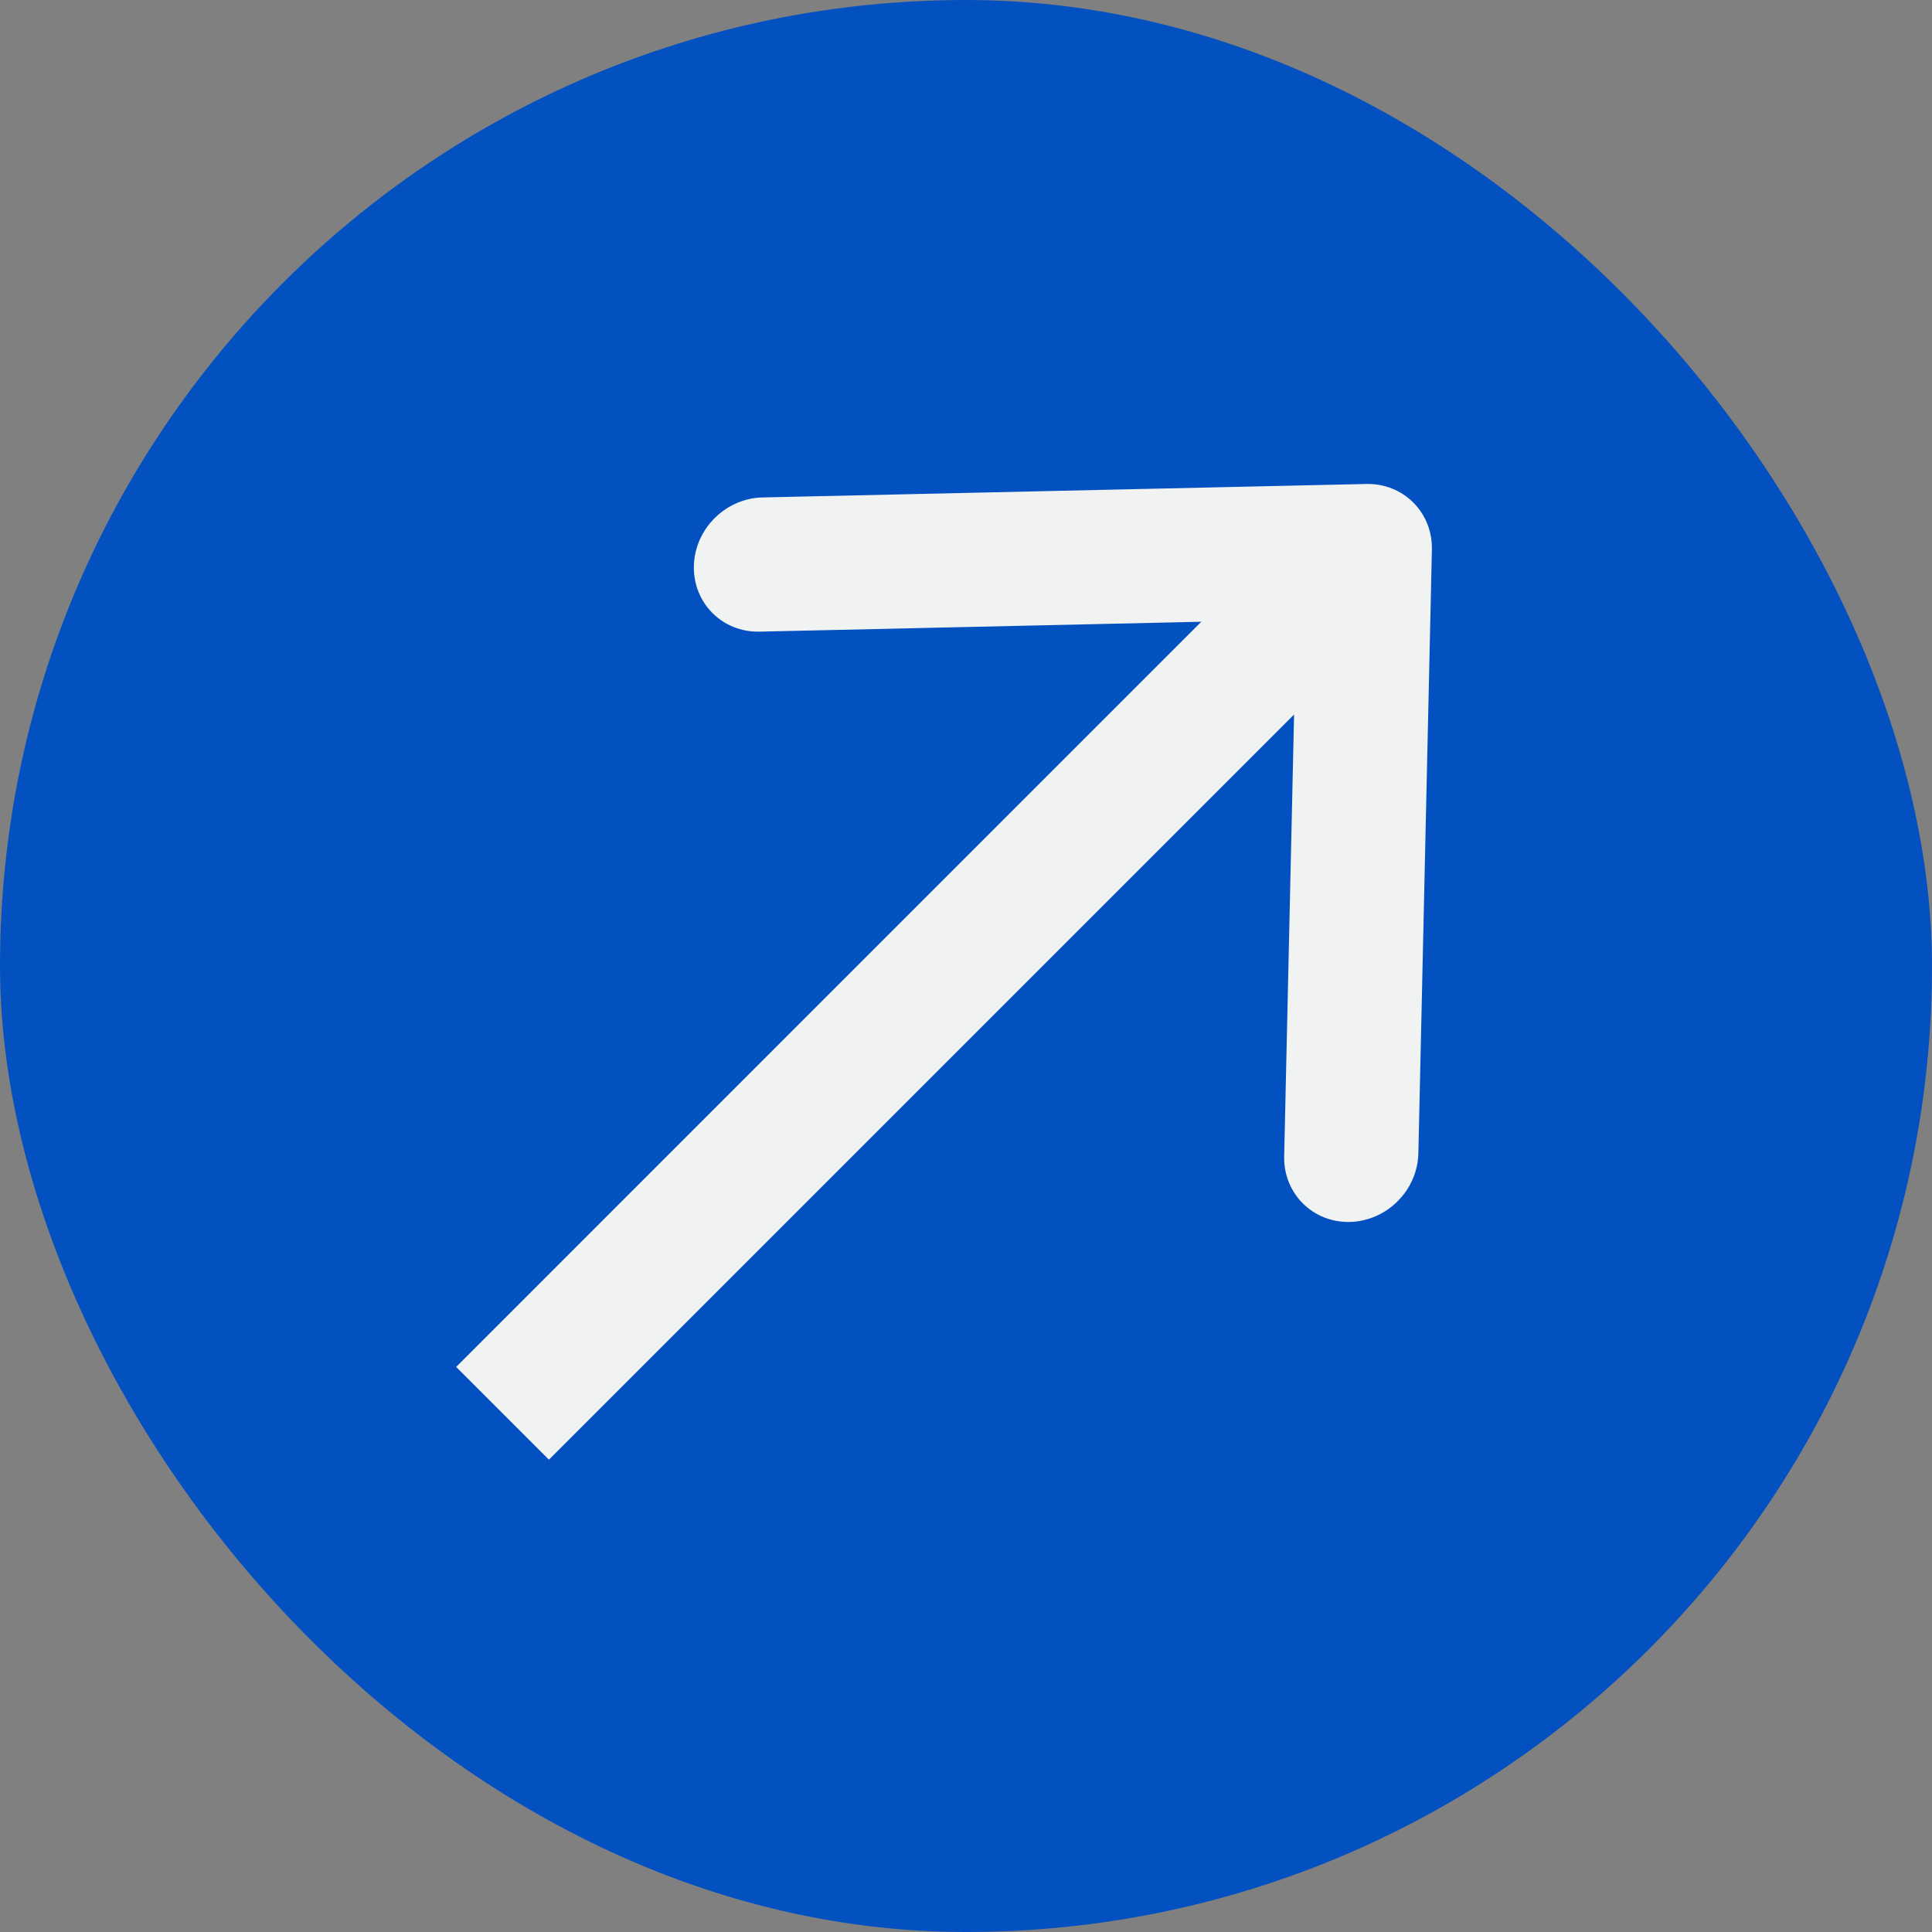
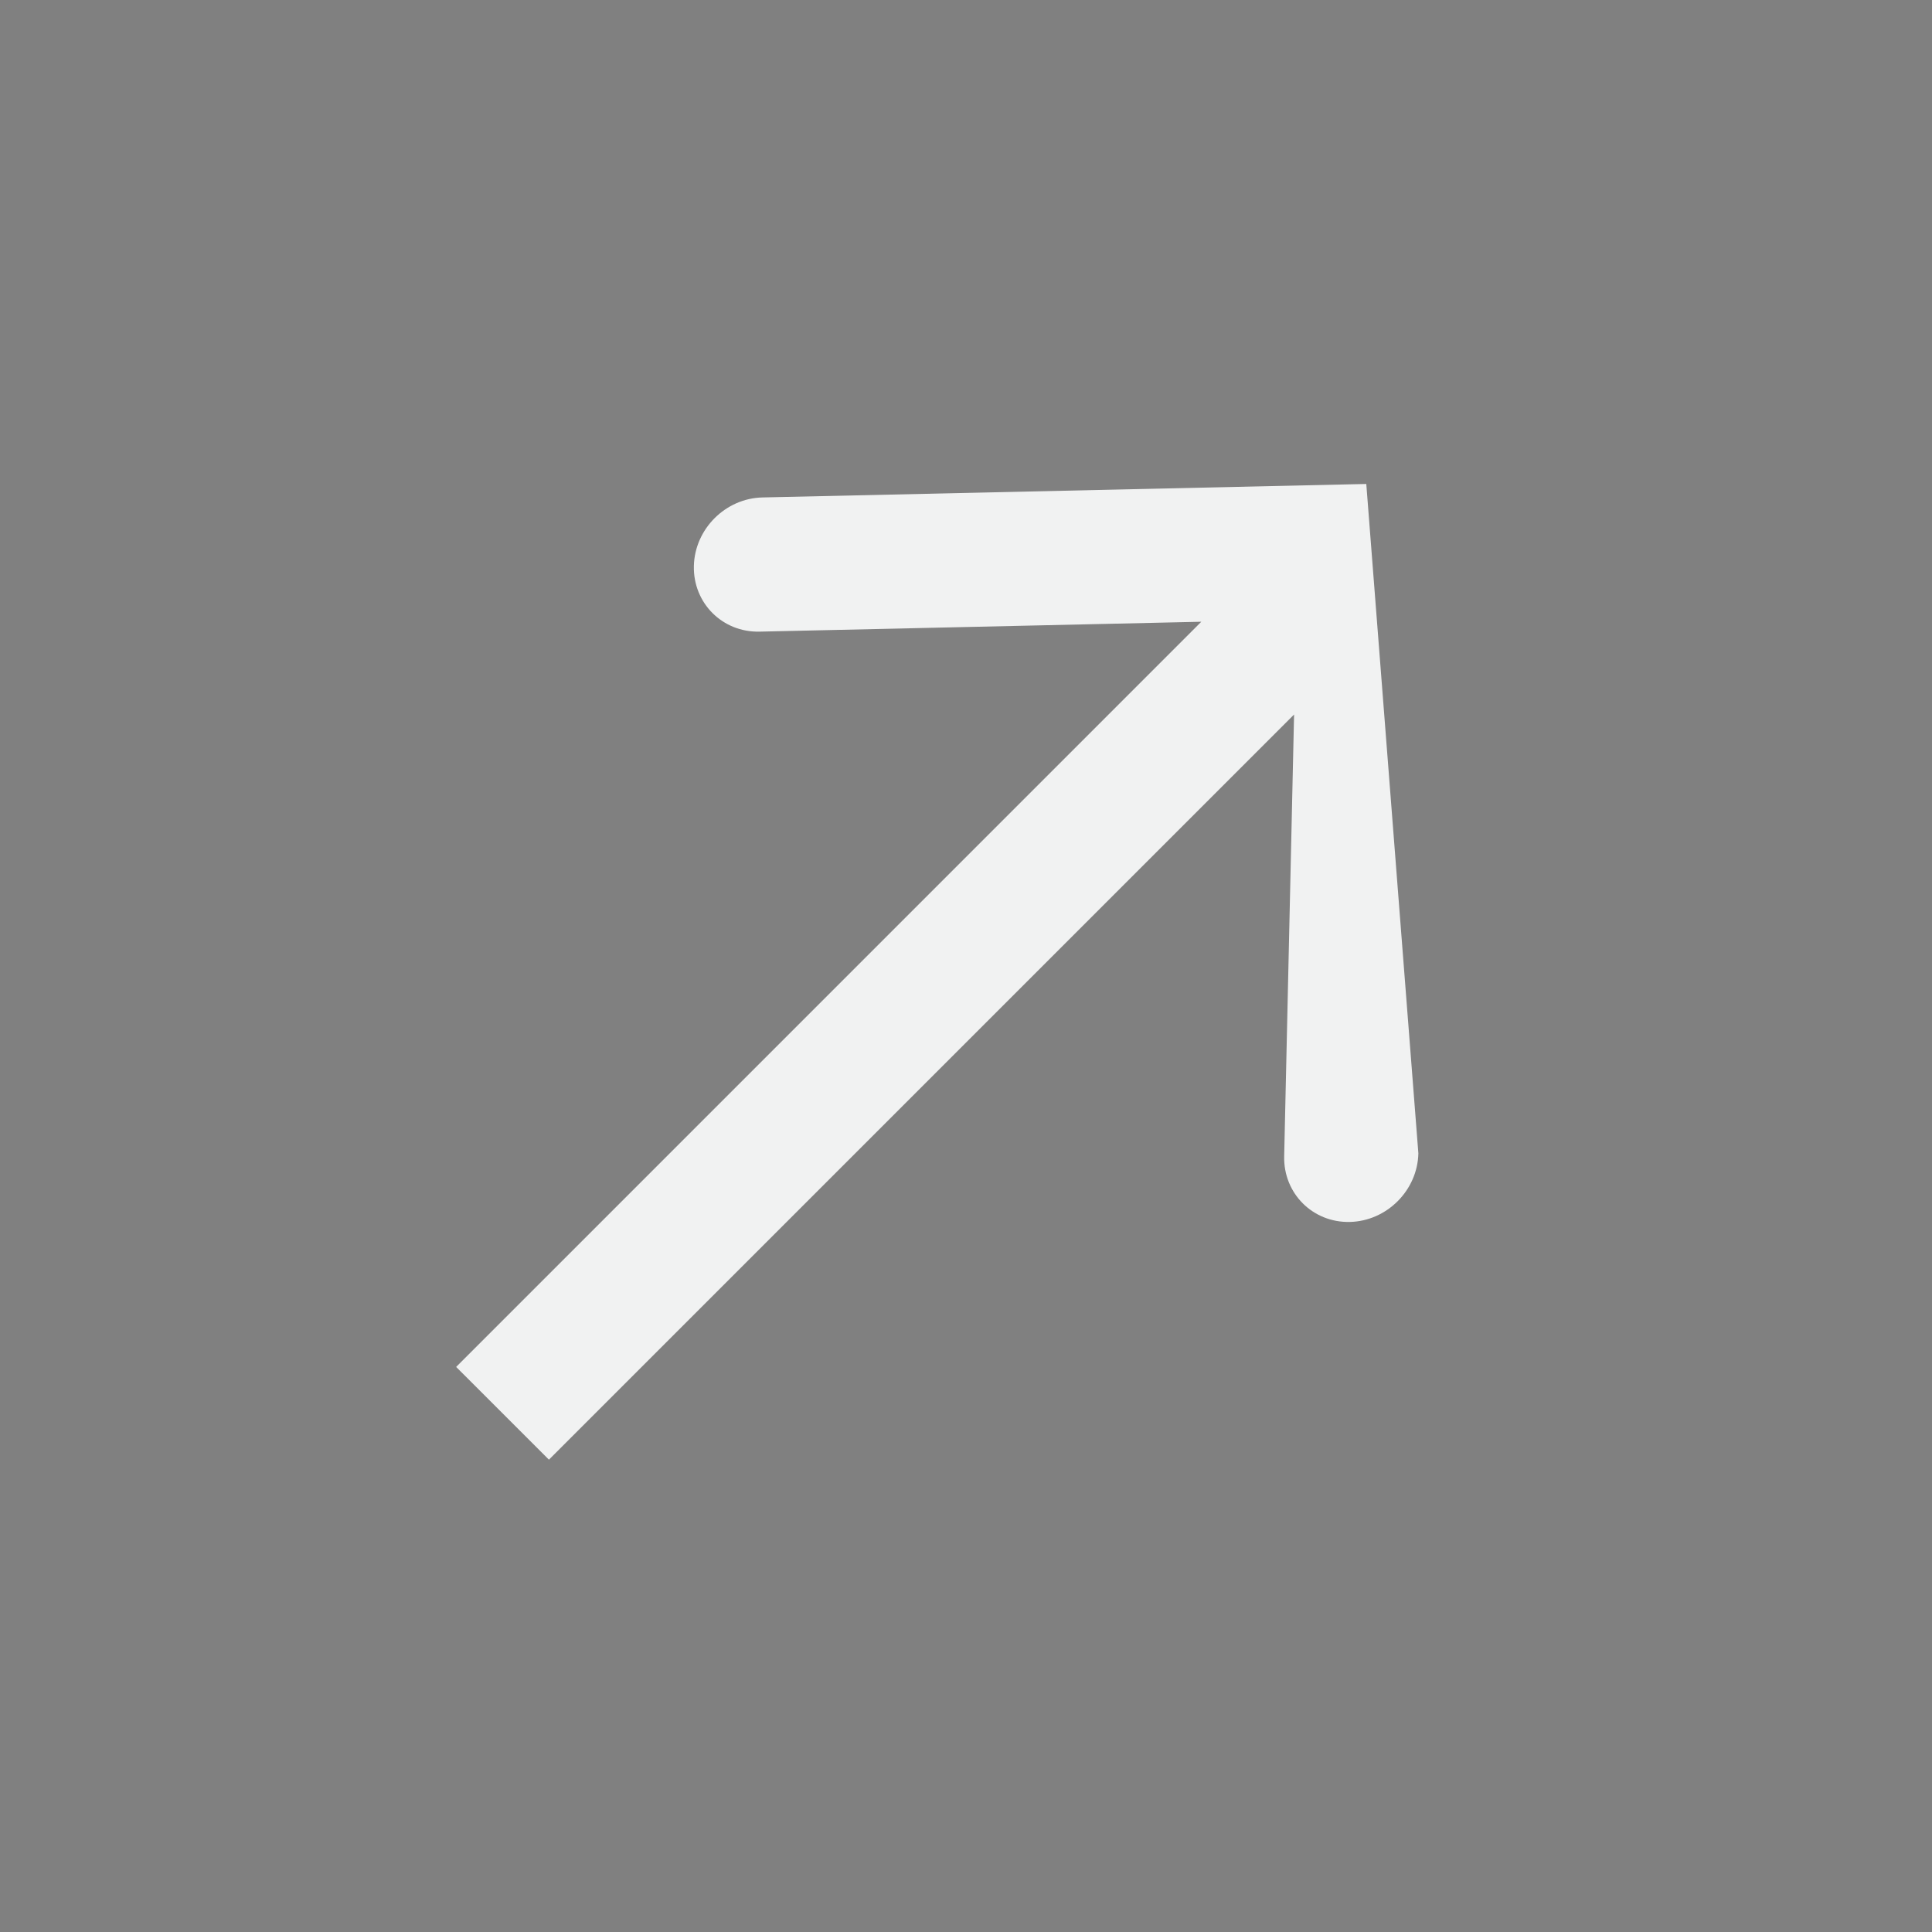
<svg xmlns="http://www.w3.org/2000/svg" width="48" height="48" viewBox="0 0 48 48" fill="none">
  <rect x="0" y="0" width="48" height="48" fill="#808080" stroke="none" />
-   <rect width="48" height="48" rx="24" fill="#0351C1" />
-   <path fill-rule="evenodd" clip-rule="evenodd" d="M18.943 12.359L33.945 12.024C34.866 12.003 35.595 12.732 35.575 13.653L35.239 28.655C35.218 29.575 34.455 30.338 33.535 30.359C32.614 30.379 31.885 29.65 31.905 28.729L32.151 17.752L13.638 36.265L11.333 33.961L29.846 15.447L18.869 15.693C17.948 15.713 17.219 14.984 17.239 14.063C17.26 13.143 18.023 12.38 18.943 12.359Z" fill="#F1F2F2" />
+   <path fill-rule="evenodd" clip-rule="evenodd" d="M18.943 12.359L33.945 12.024L35.239 28.655C35.218 29.575 34.455 30.338 33.535 30.359C32.614 30.379 31.885 29.65 31.905 28.729L32.151 17.752L13.638 36.265L11.333 33.961L29.846 15.447L18.869 15.693C17.948 15.713 17.219 14.984 17.239 14.063C17.26 13.143 18.023 12.38 18.943 12.359Z" fill="#F1F2F2" />
</svg>